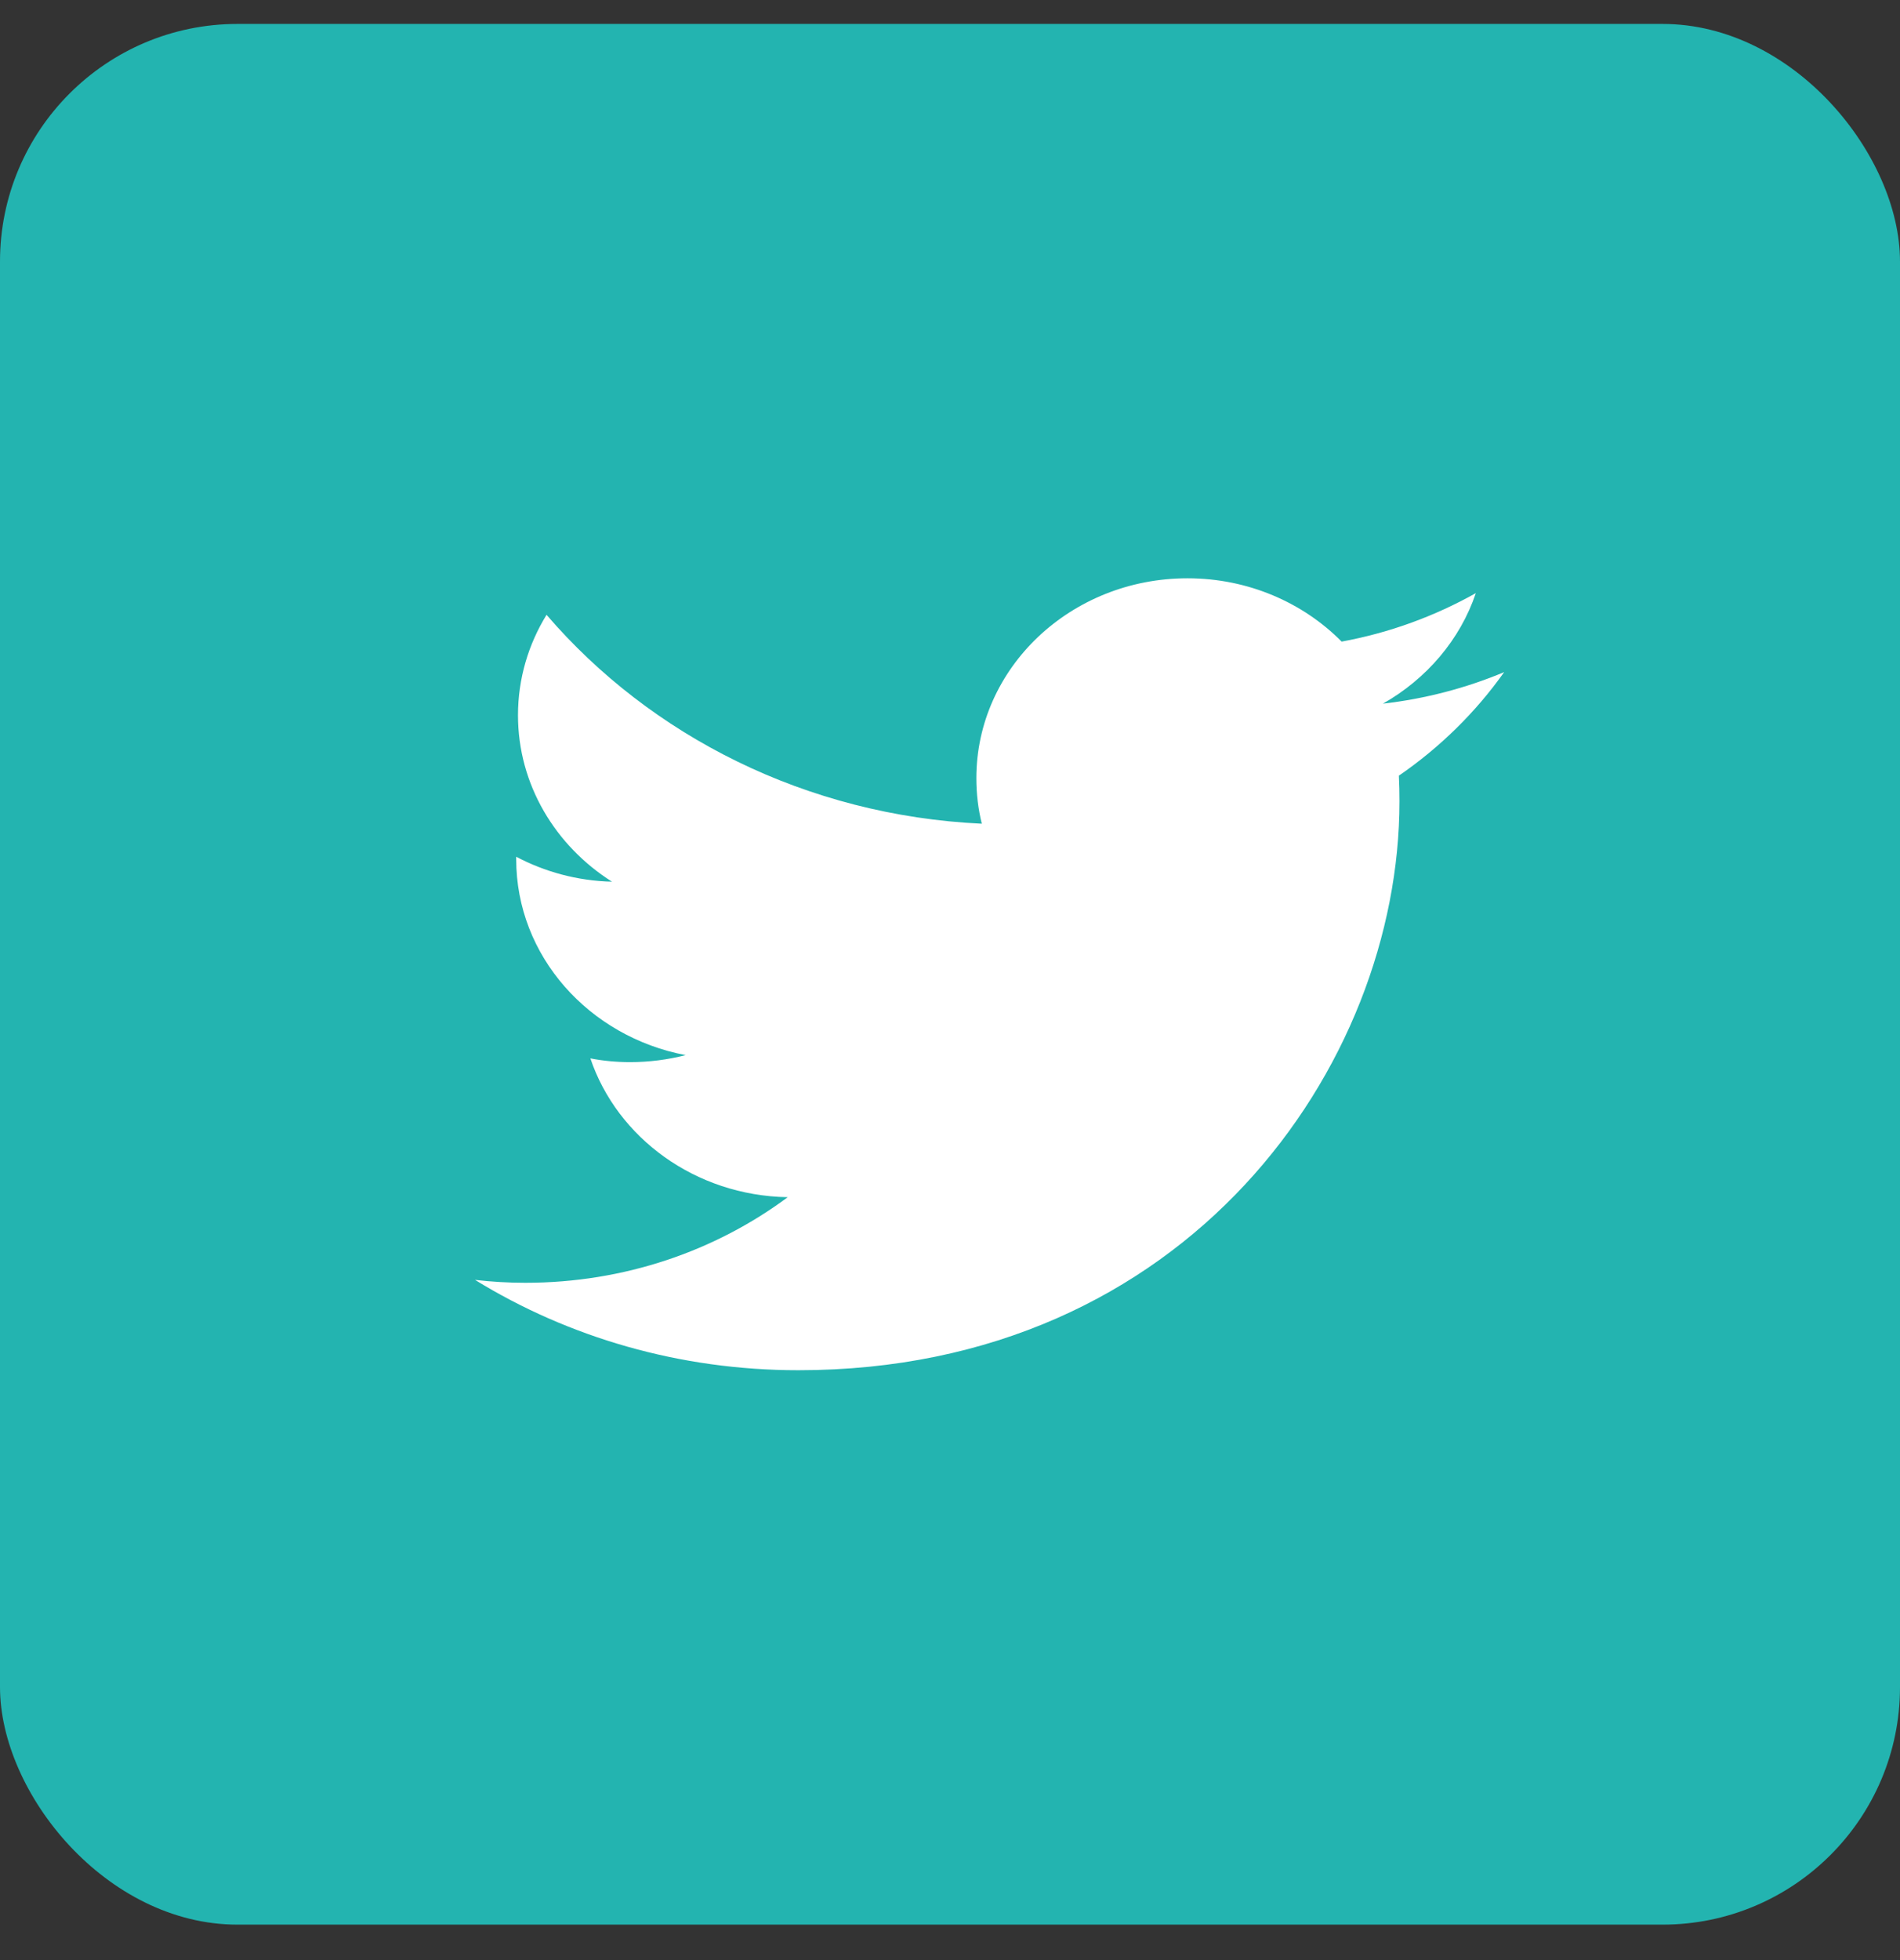
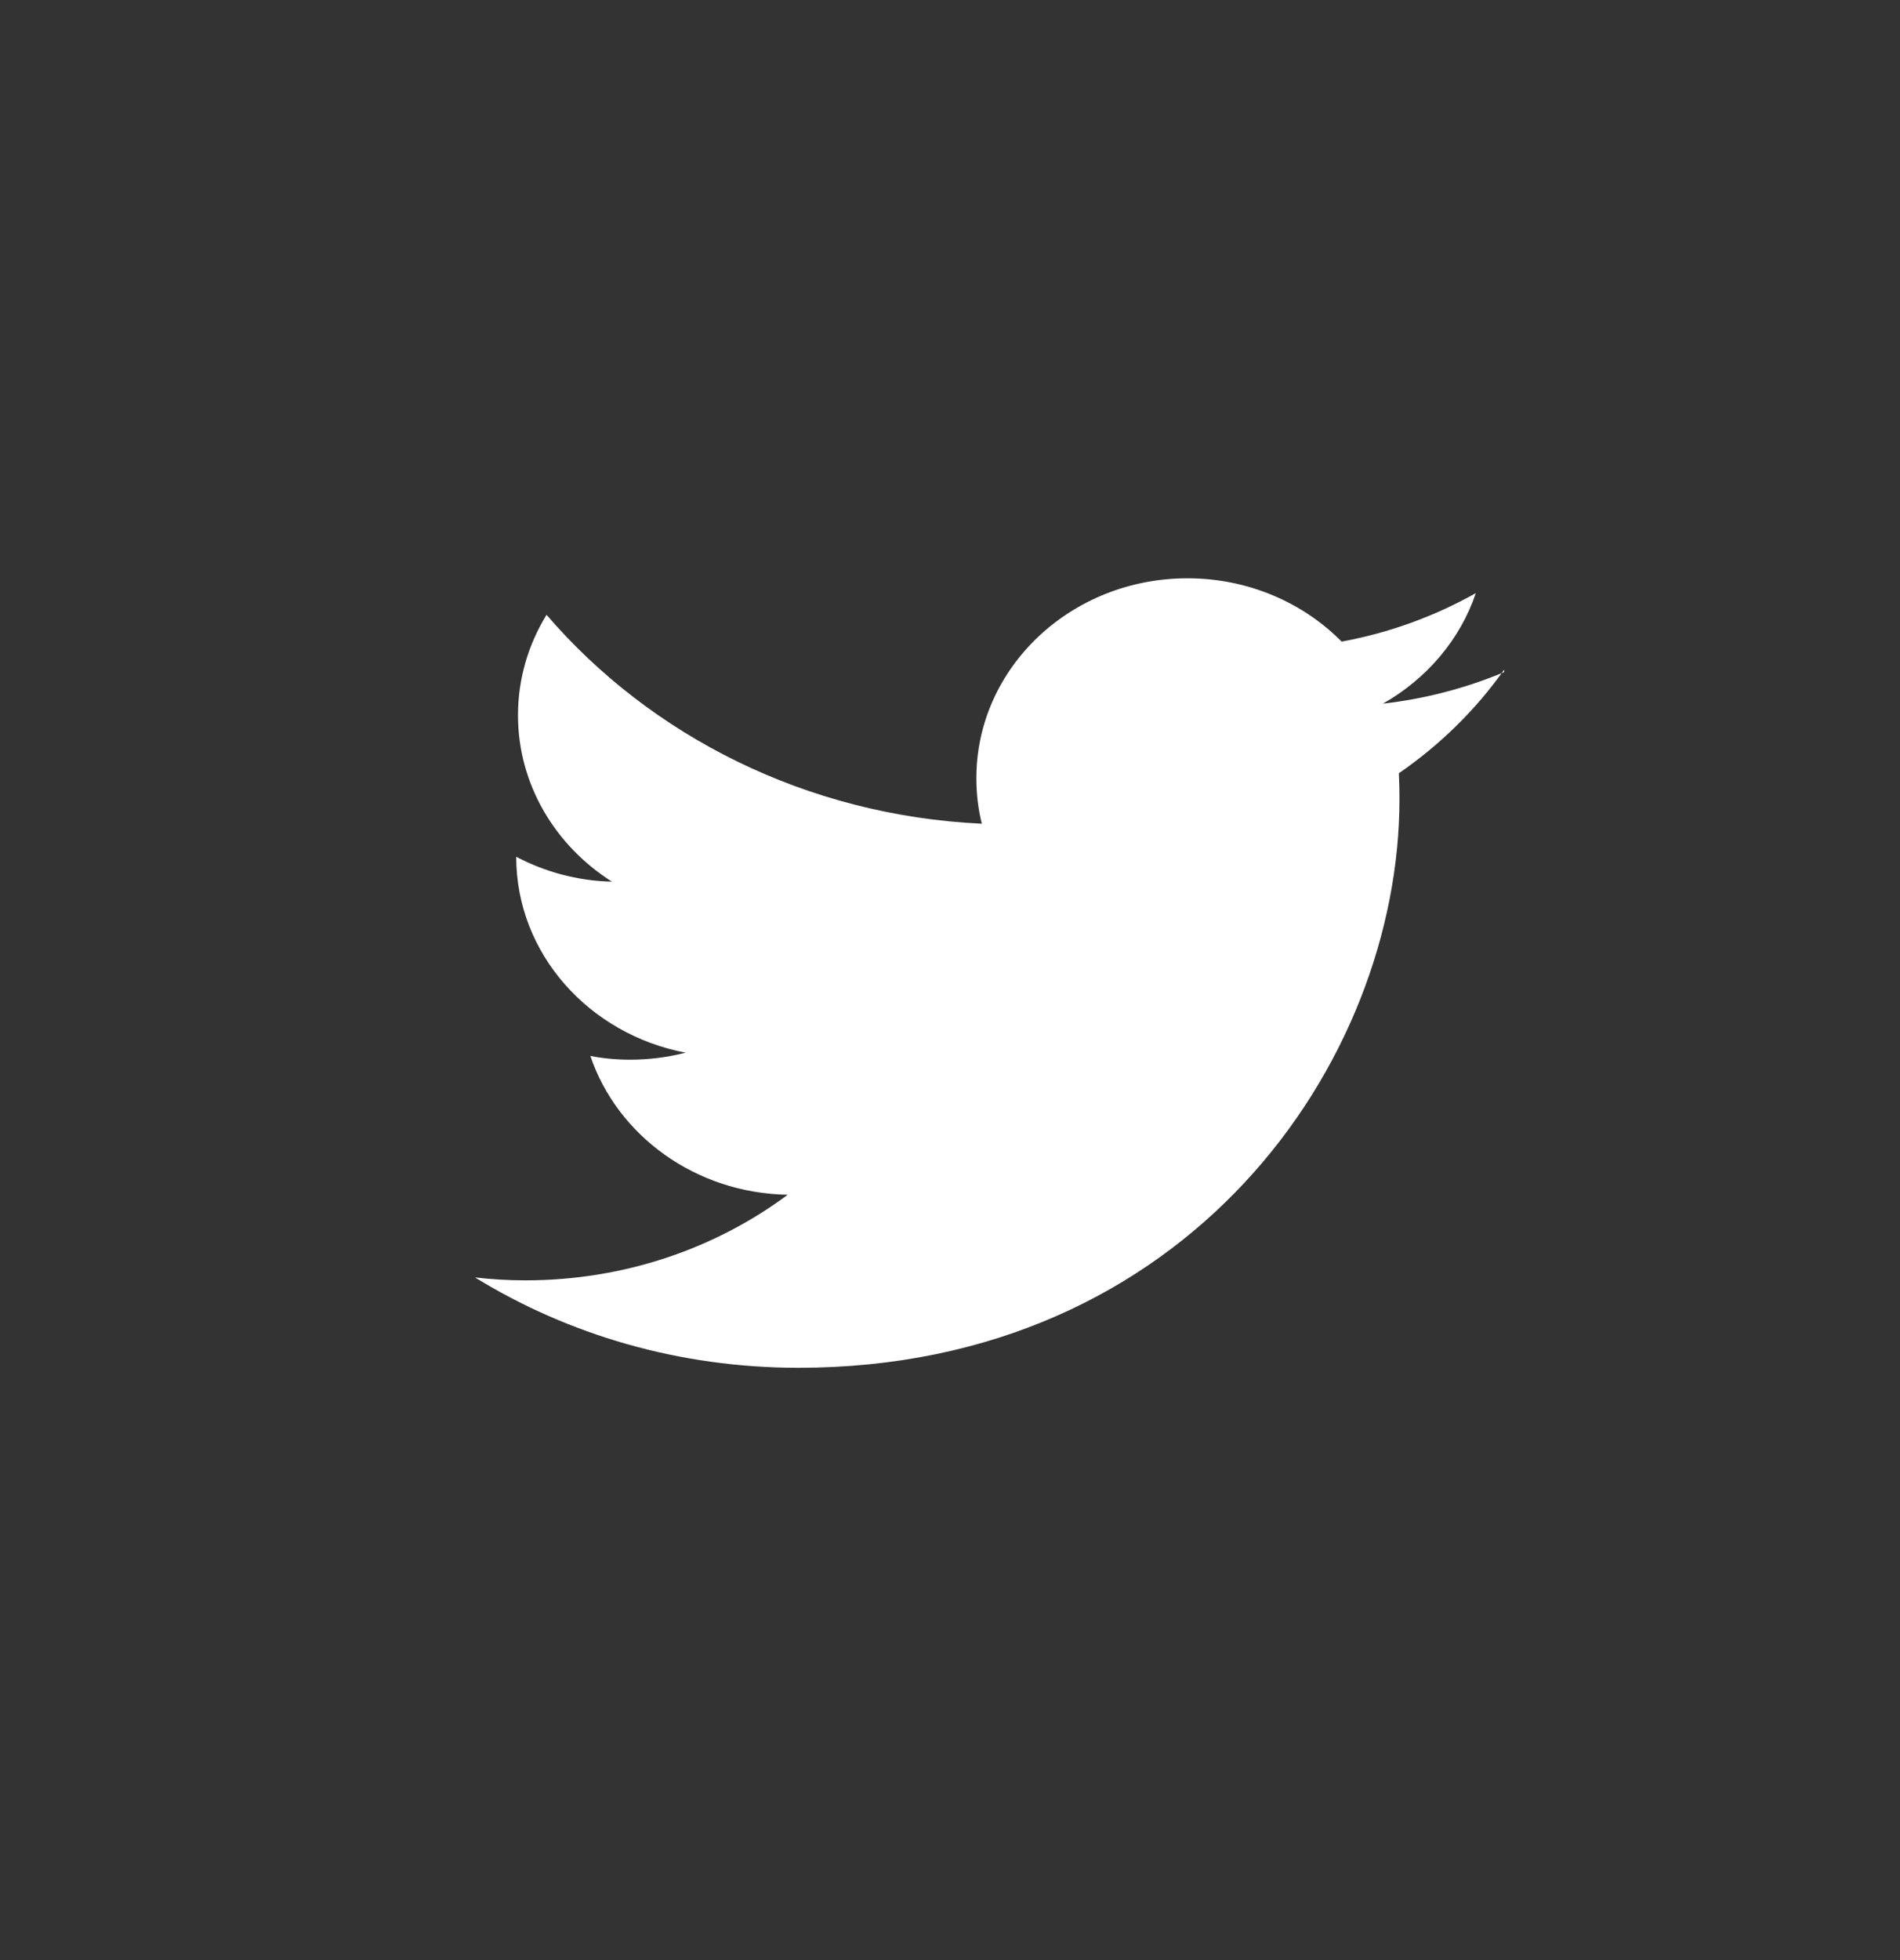
<svg xmlns="http://www.w3.org/2000/svg" width="32" height="33" viewBox="0 0 32 33">
  <rect x="0" y="0" width="32" height="33" fill="#333333" stroke="none" />
  <g fill="none" fill-rule="evenodd">
    <g>
      <g>
        <g>
          <g fill="#23B4B0" transform="translate(-737, -2889) translate(0, 2715.403) translate(737, 174)">
-             <rect width="32" height="32" rx="4" />
-           </g>
+             </g>
          <g fill="#FFF" fill-rule="nonzero">
-             <path d="M17.333 1.58c-.639.267-1.322.448-2.042.531.735-.417 1.3-1.076 1.565-1.861-.687.385-1.447.667-2.26.816C13.947.41 13.022 0 12 0c-1.965 0-3.556 1.507-3.556 3.365 0 .263.03.52.092.767-2.957-.139-5.58-1.48-7.331-3.517C.9 1.11.724 1.69.724 2.305c0 1.167.628 2.198 1.583 2.803-.584-.014-1.135-.167-1.613-.42v.041c0 1.632 1.227 2.99 2.854 3.299-.297.076-.613.118-.936.118-.228 0-.452-.021-.669-.063.452 1.337 1.767 2.31 3.324 2.337-1.216.903-2.75 1.441-4.419 1.441-.286 0-.569-.017-.848-.049 1.572.966 3.442 1.521 5.447 1.521 6.546 0 10.123-5.128 10.123-9.576 0-.146-.003-.292-.01-.434.693-.476 1.296-1.07 1.773-1.743z" transform="translate(-737, -2889) translate(0, 2715.403) translate(737, 174) translate(8, 9.333)" />
+             <path d="M17.333 1.58c-.639.267-1.322.448-2.042.531.735-.417 1.3-1.076 1.565-1.861-.687.385-1.447.667-2.26.816C13.947.41 13.022 0 12 0c-1.965 0-3.556 1.507-3.556 3.365 0 .263.03.52.092.767-2.957-.139-5.58-1.48-7.331-3.517C.9 1.11.724 1.69.724 2.305c0 1.167.628 2.198 1.583 2.803-.584-.014-1.135-.167-1.613-.42c0 1.632 1.227 2.99 2.854 3.299-.297.076-.613.118-.936.118-.228 0-.452-.021-.669-.063.452 1.337 1.767 2.31 3.324 2.337-1.216.903-2.75 1.441-4.419 1.441-.286 0-.569-.017-.848-.049 1.572.966 3.442 1.521 5.447 1.521 6.546 0 10.123-5.128 10.123-9.576 0-.146-.003-.292-.01-.434.693-.476 1.296-1.07 1.773-1.743z" transform="translate(-737, -2889) translate(0, 2715.403) translate(737, 174) translate(8, 9.333)" />
          </g>
        </g>
      </g>
    </g>
  </g>
</svg>